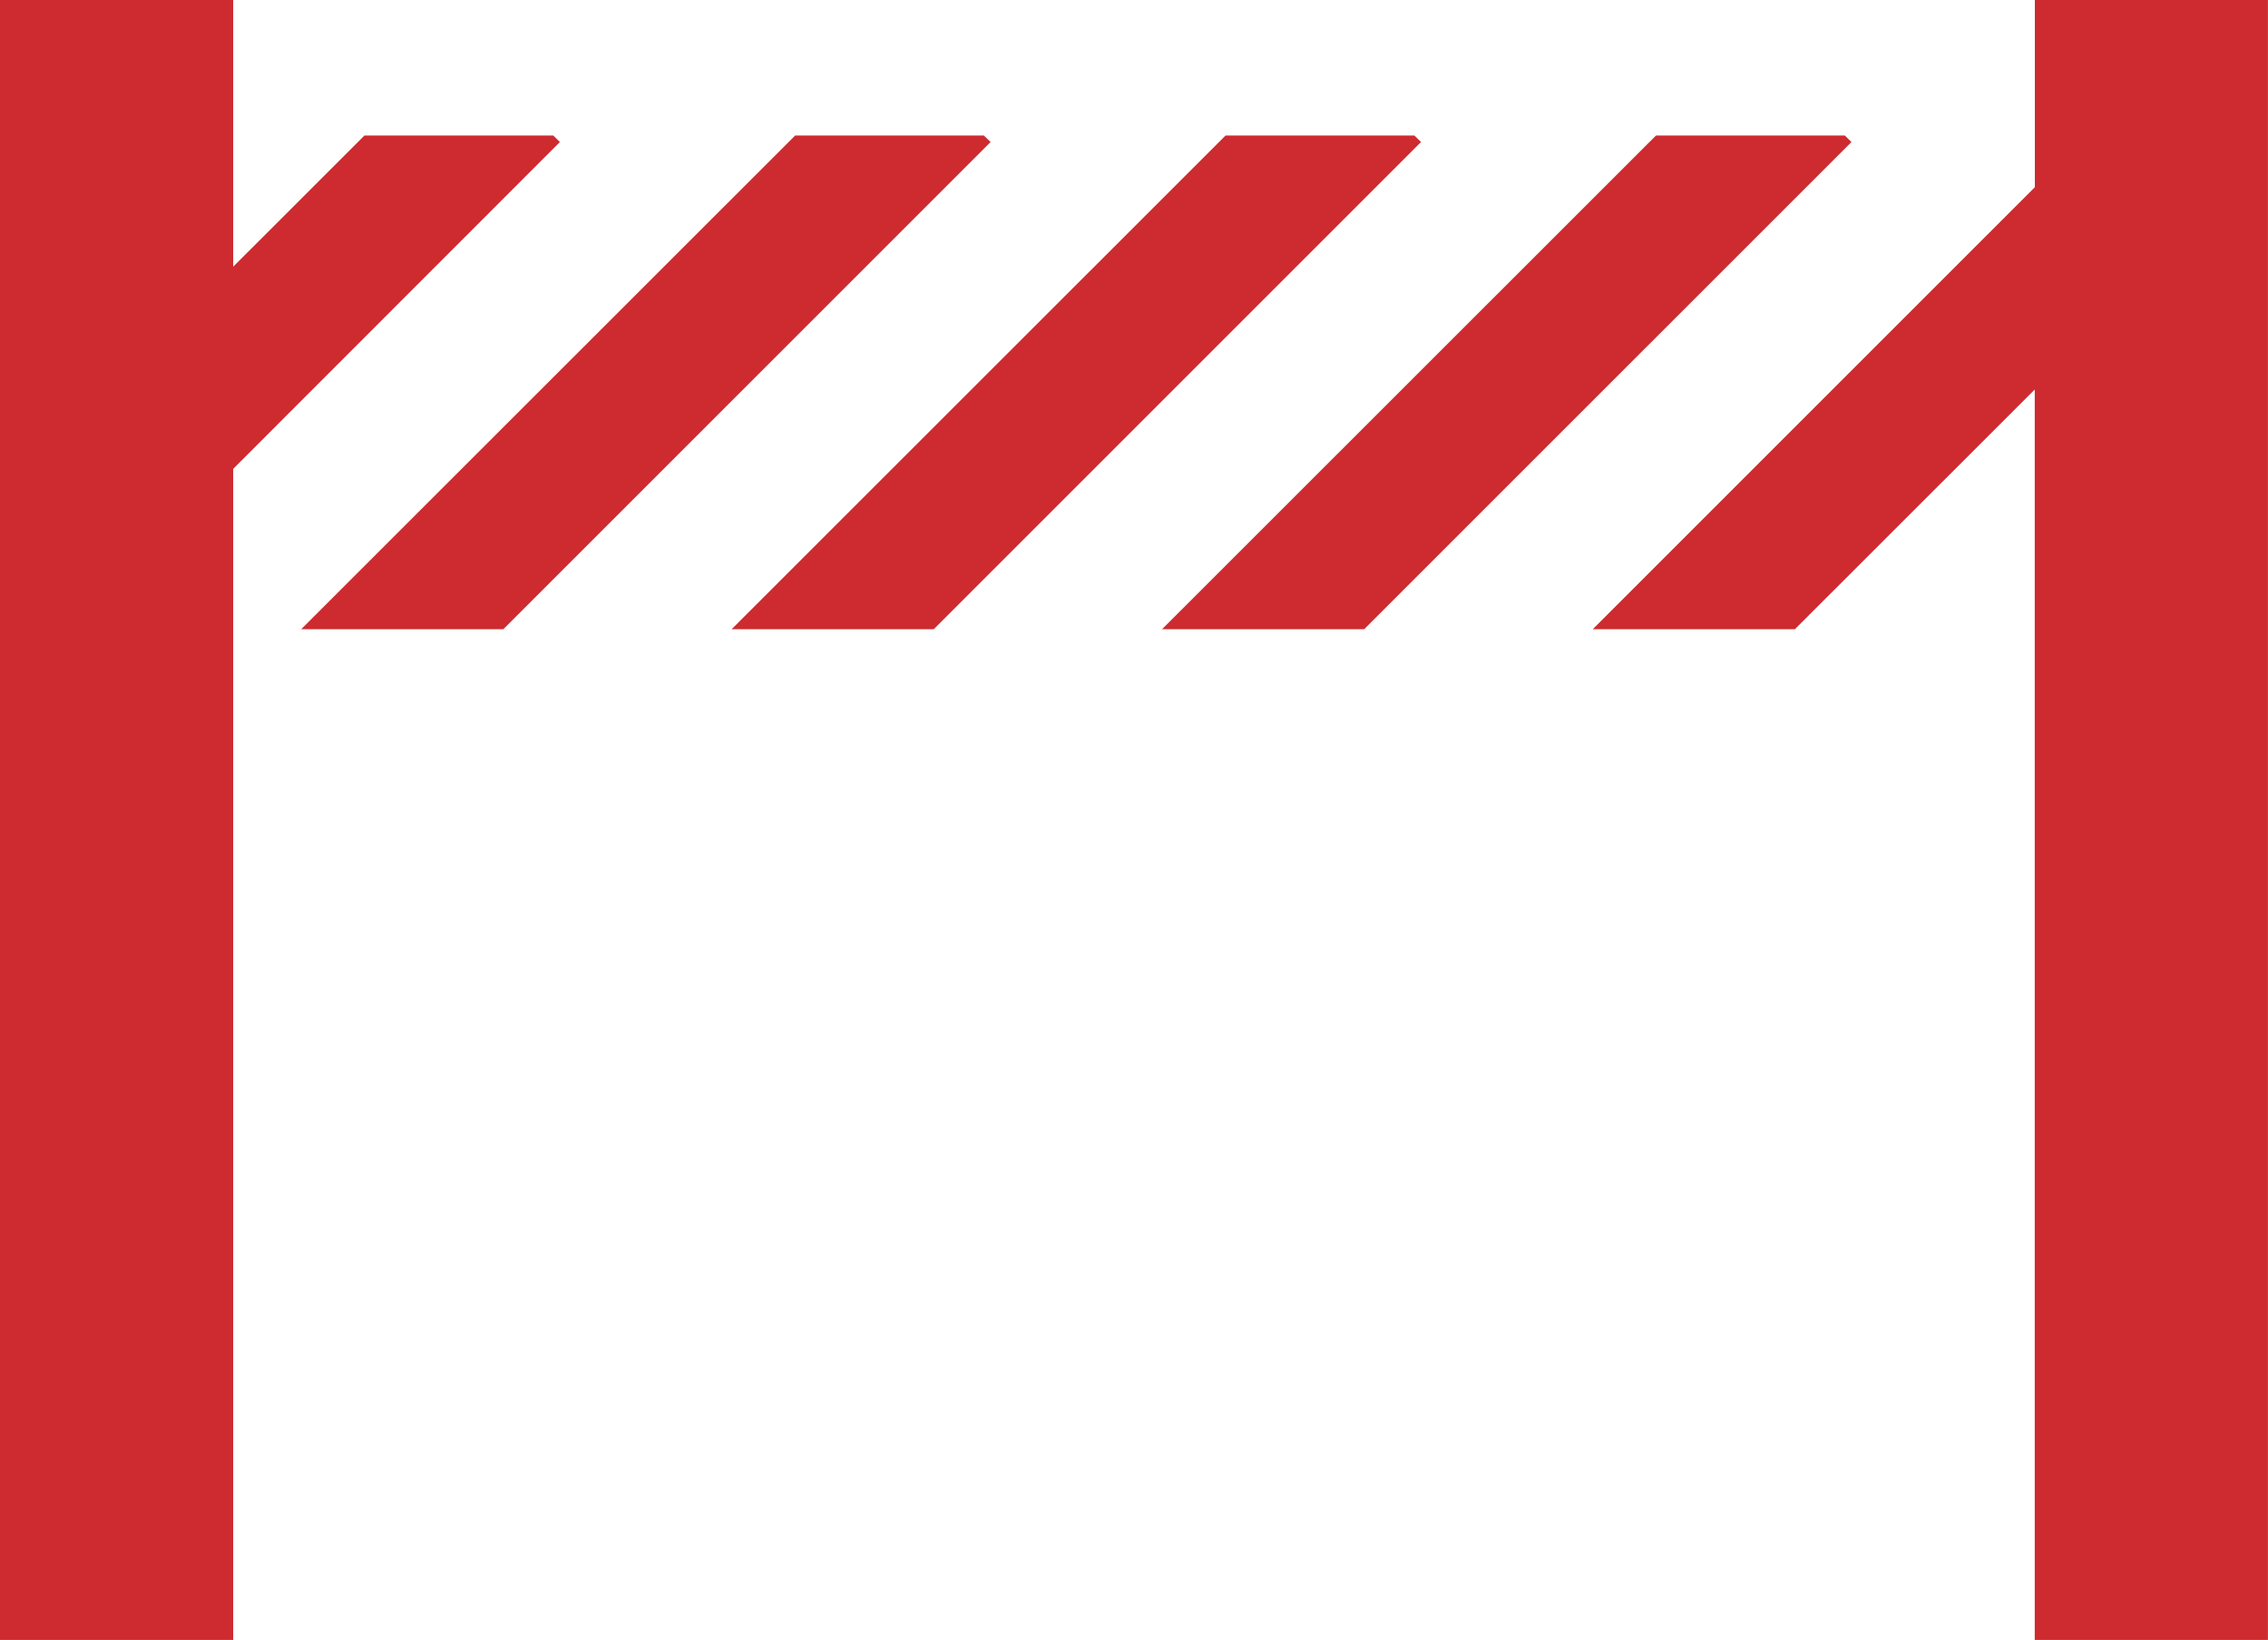
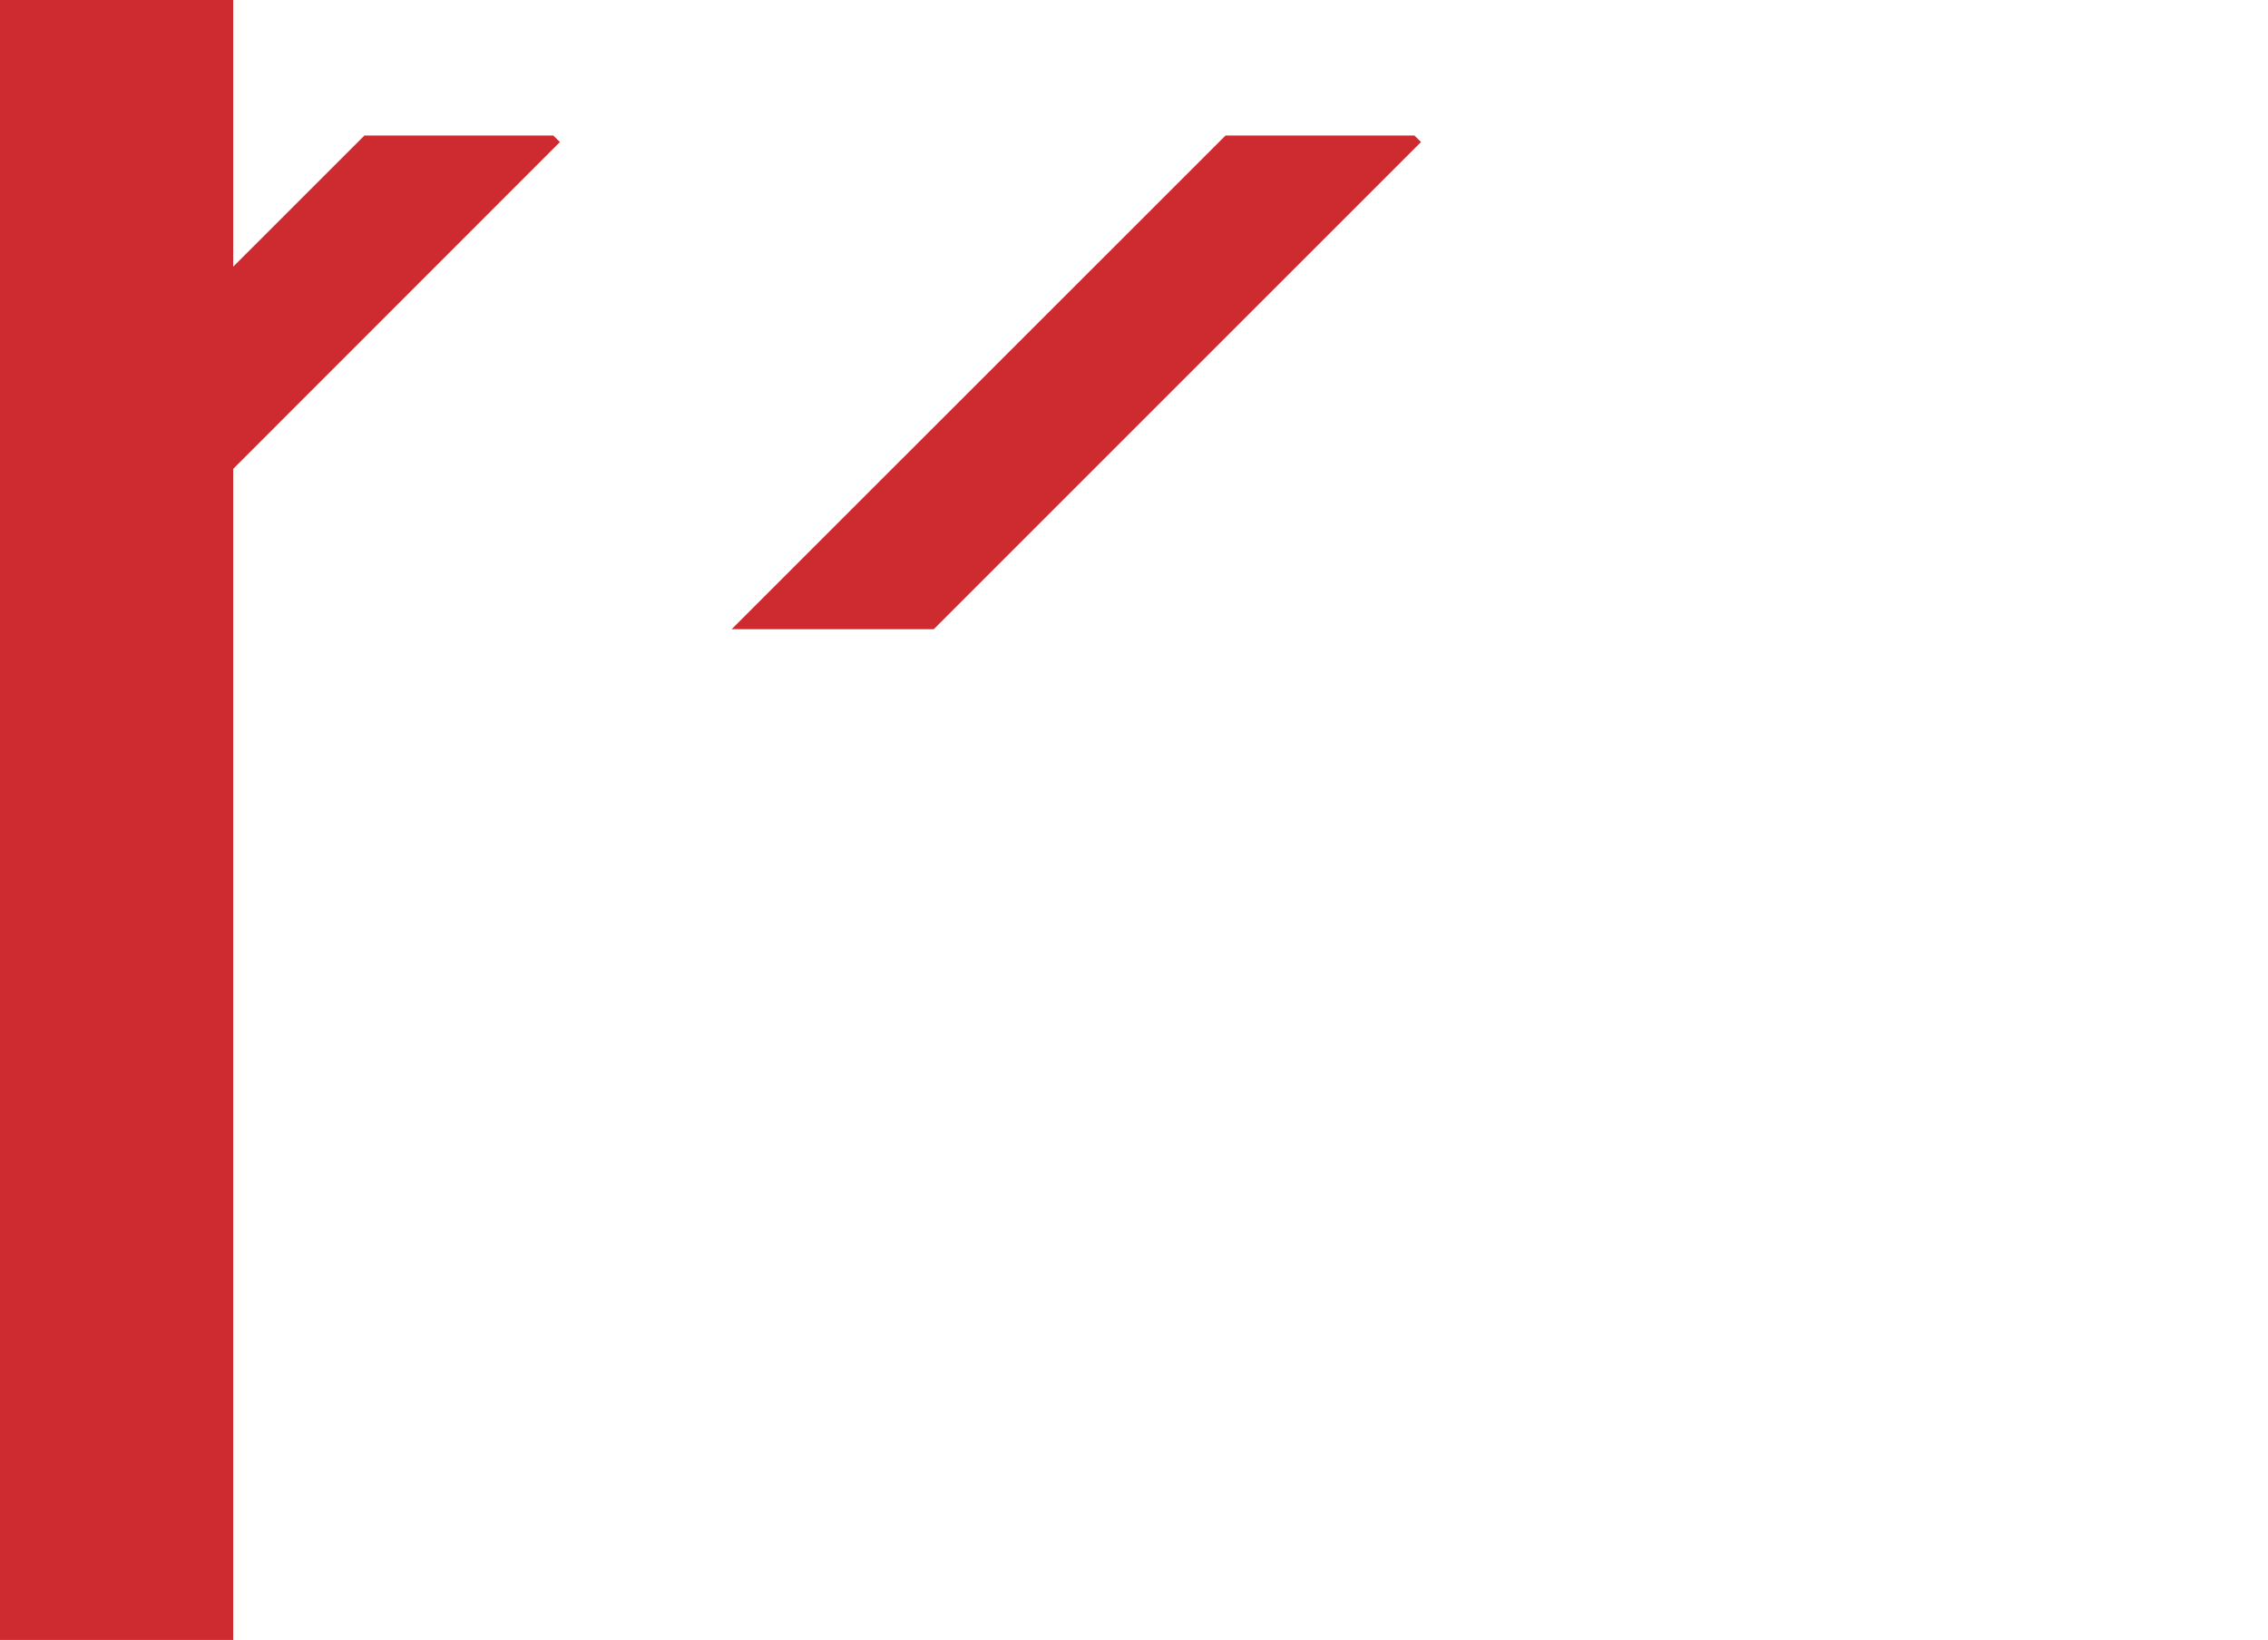
<svg xmlns="http://www.w3.org/2000/svg" id="Road_Barrier" data-name="Road Barrier" width="142" height="102.692" viewBox="0 0 142 102.692">
-   <path id="Path_5" data-name="Path 5" d="M112.5,0V102.692h-14.6v-78.3L82.884,39.4H70.228L97.907,11.722V0Z" transform="translate(29.496)" fill="#cd2b2f" />
  <path id="Path_6" data-name="Path 6" d="M75.007,5.977H63.182L32.259,36.89H44.915L75.423,6.383Z" transform="translate(13.549 2.51)" fill="#cd2b2f" />
-   <path id="Path_7" data-name="Path 7" d="M56.02,5.977H44.206L13.281,36.89H25.937L56.445,6.383Z" transform="translate(5.578 2.51)" fill="#cd2b2f" />
  <path id="Path_8" data-name="Path 8" d="M35.057,8.893l-.416-.406H22.817L14.6,16.7V0H0V102.692H14.6V29.361Z" fill="#cd2b2f" />
-   <path id="Path_9" data-name="Path 9" d="M93.985,5.977H82.162L51.237,36.89H63.892L94.4,6.383Z" transform="translate(21.52 2.51)" fill="#cd2b2f" />
</svg>